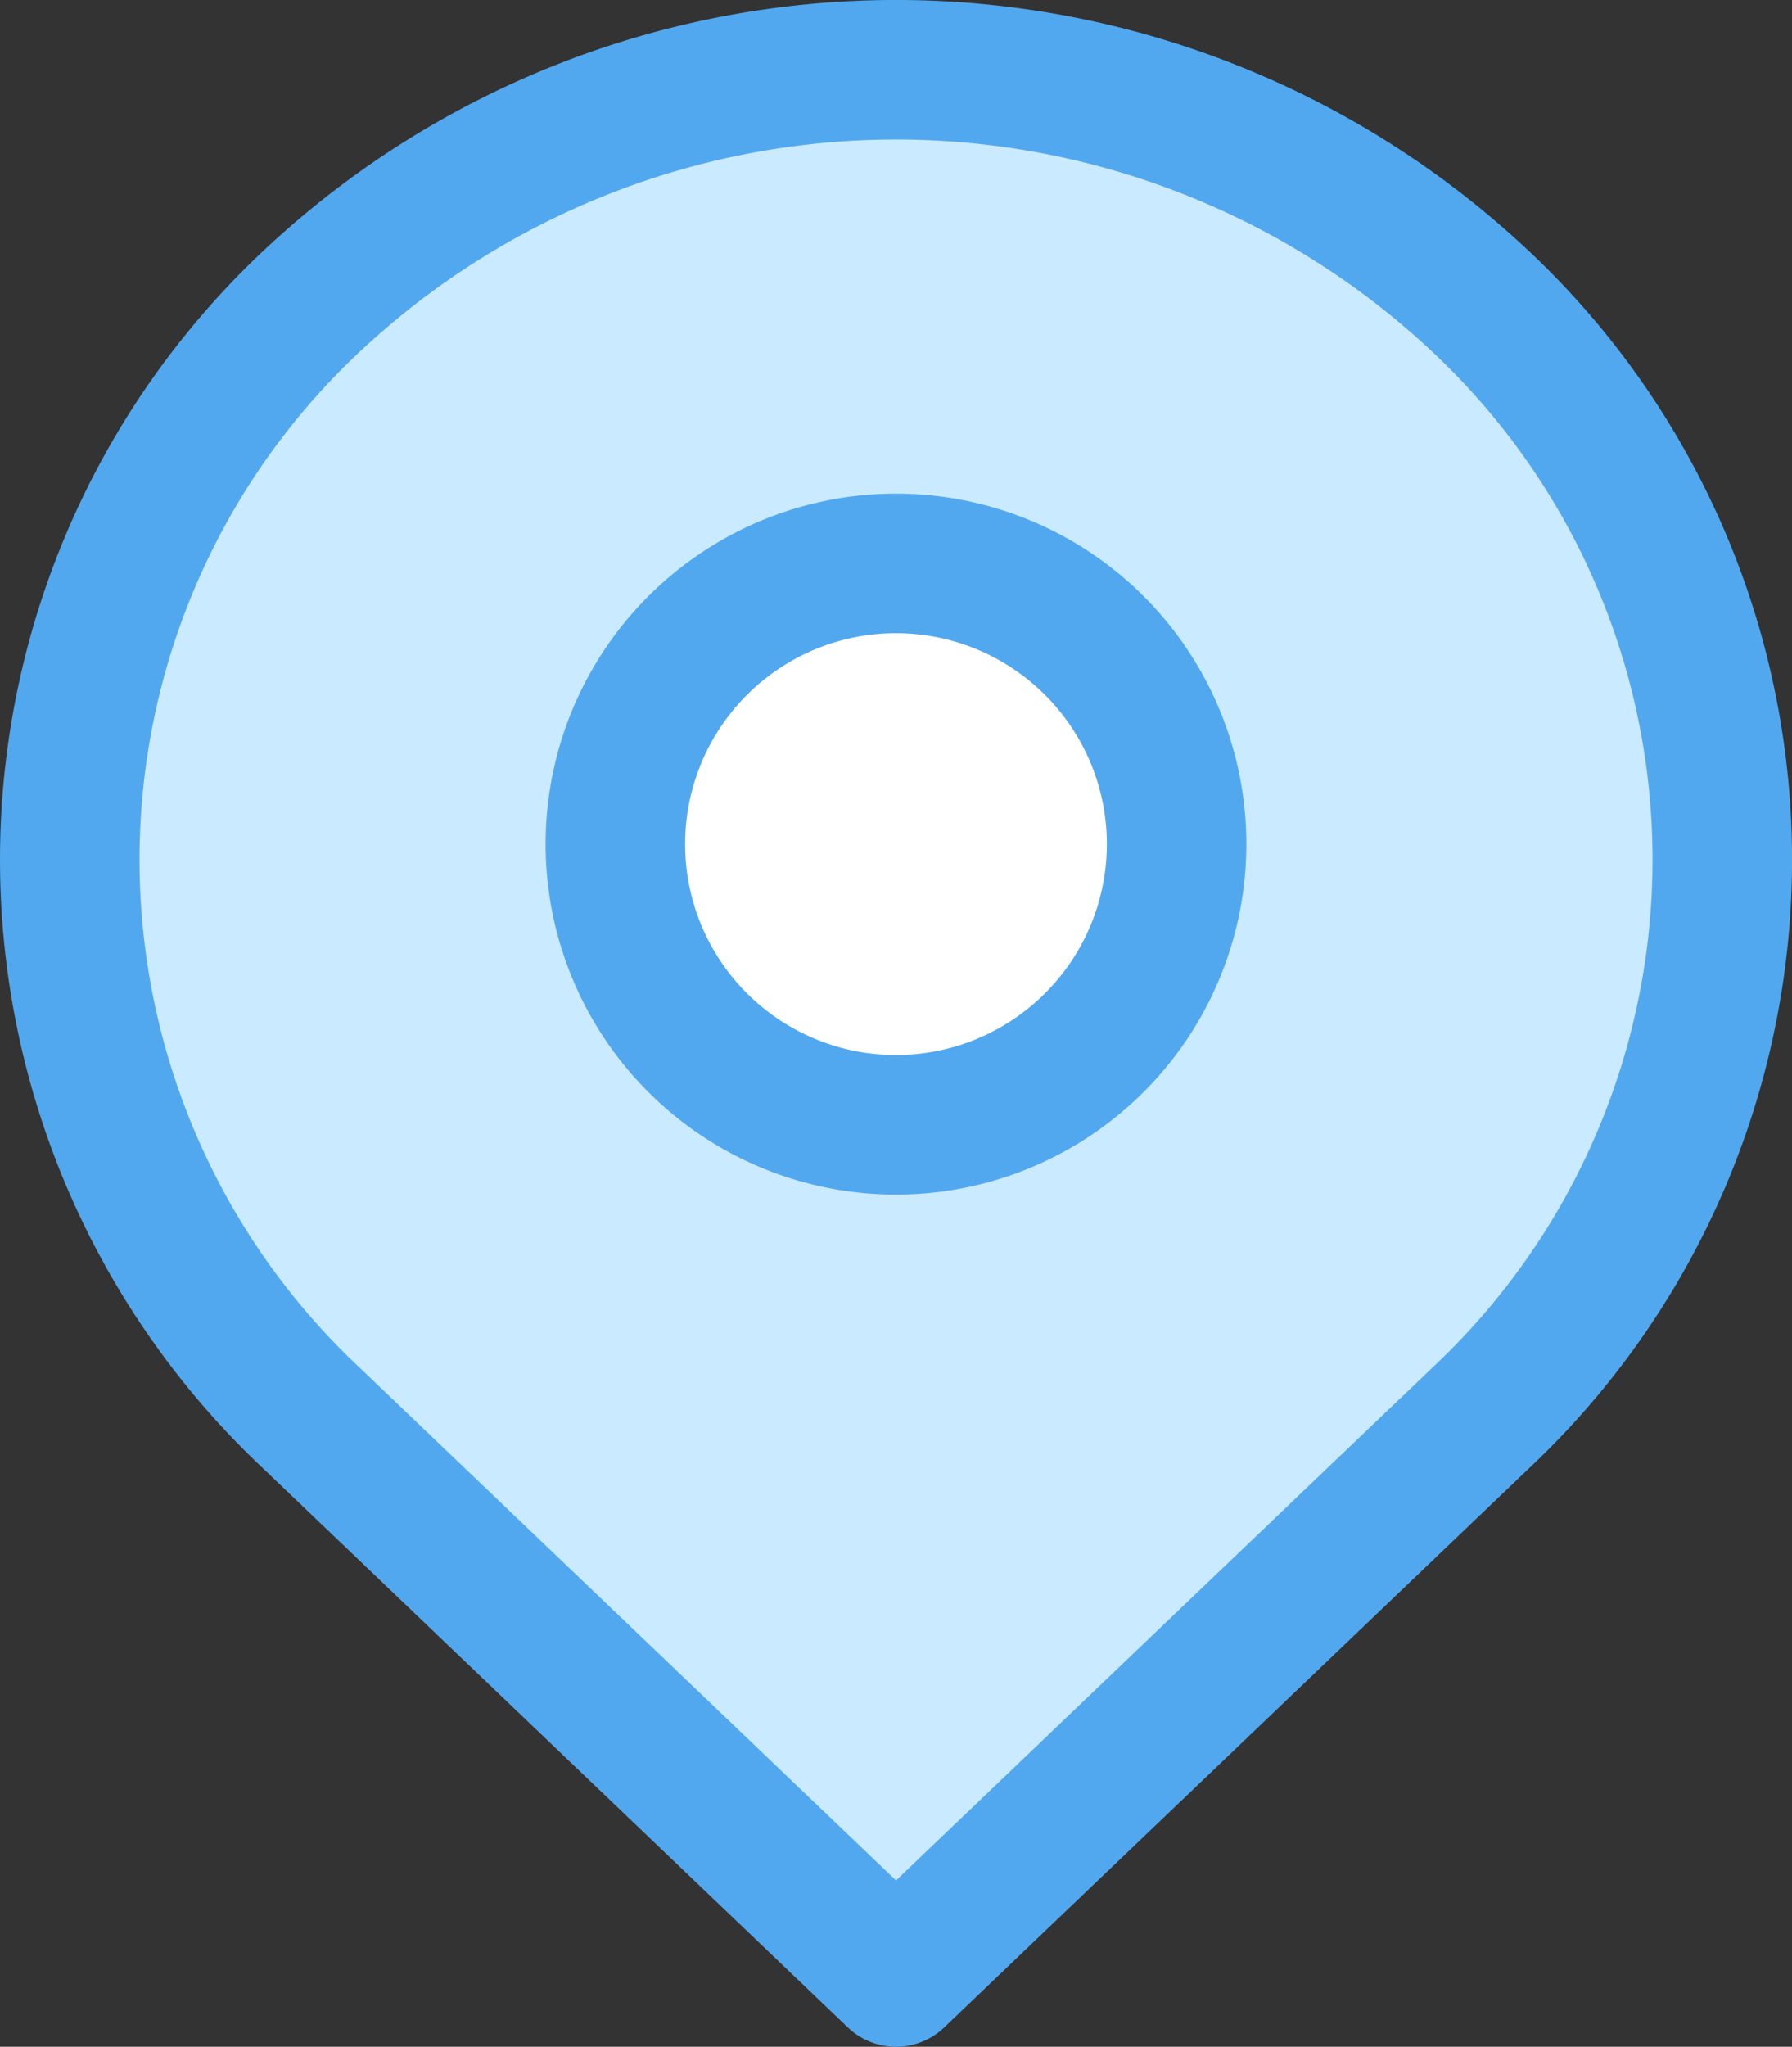
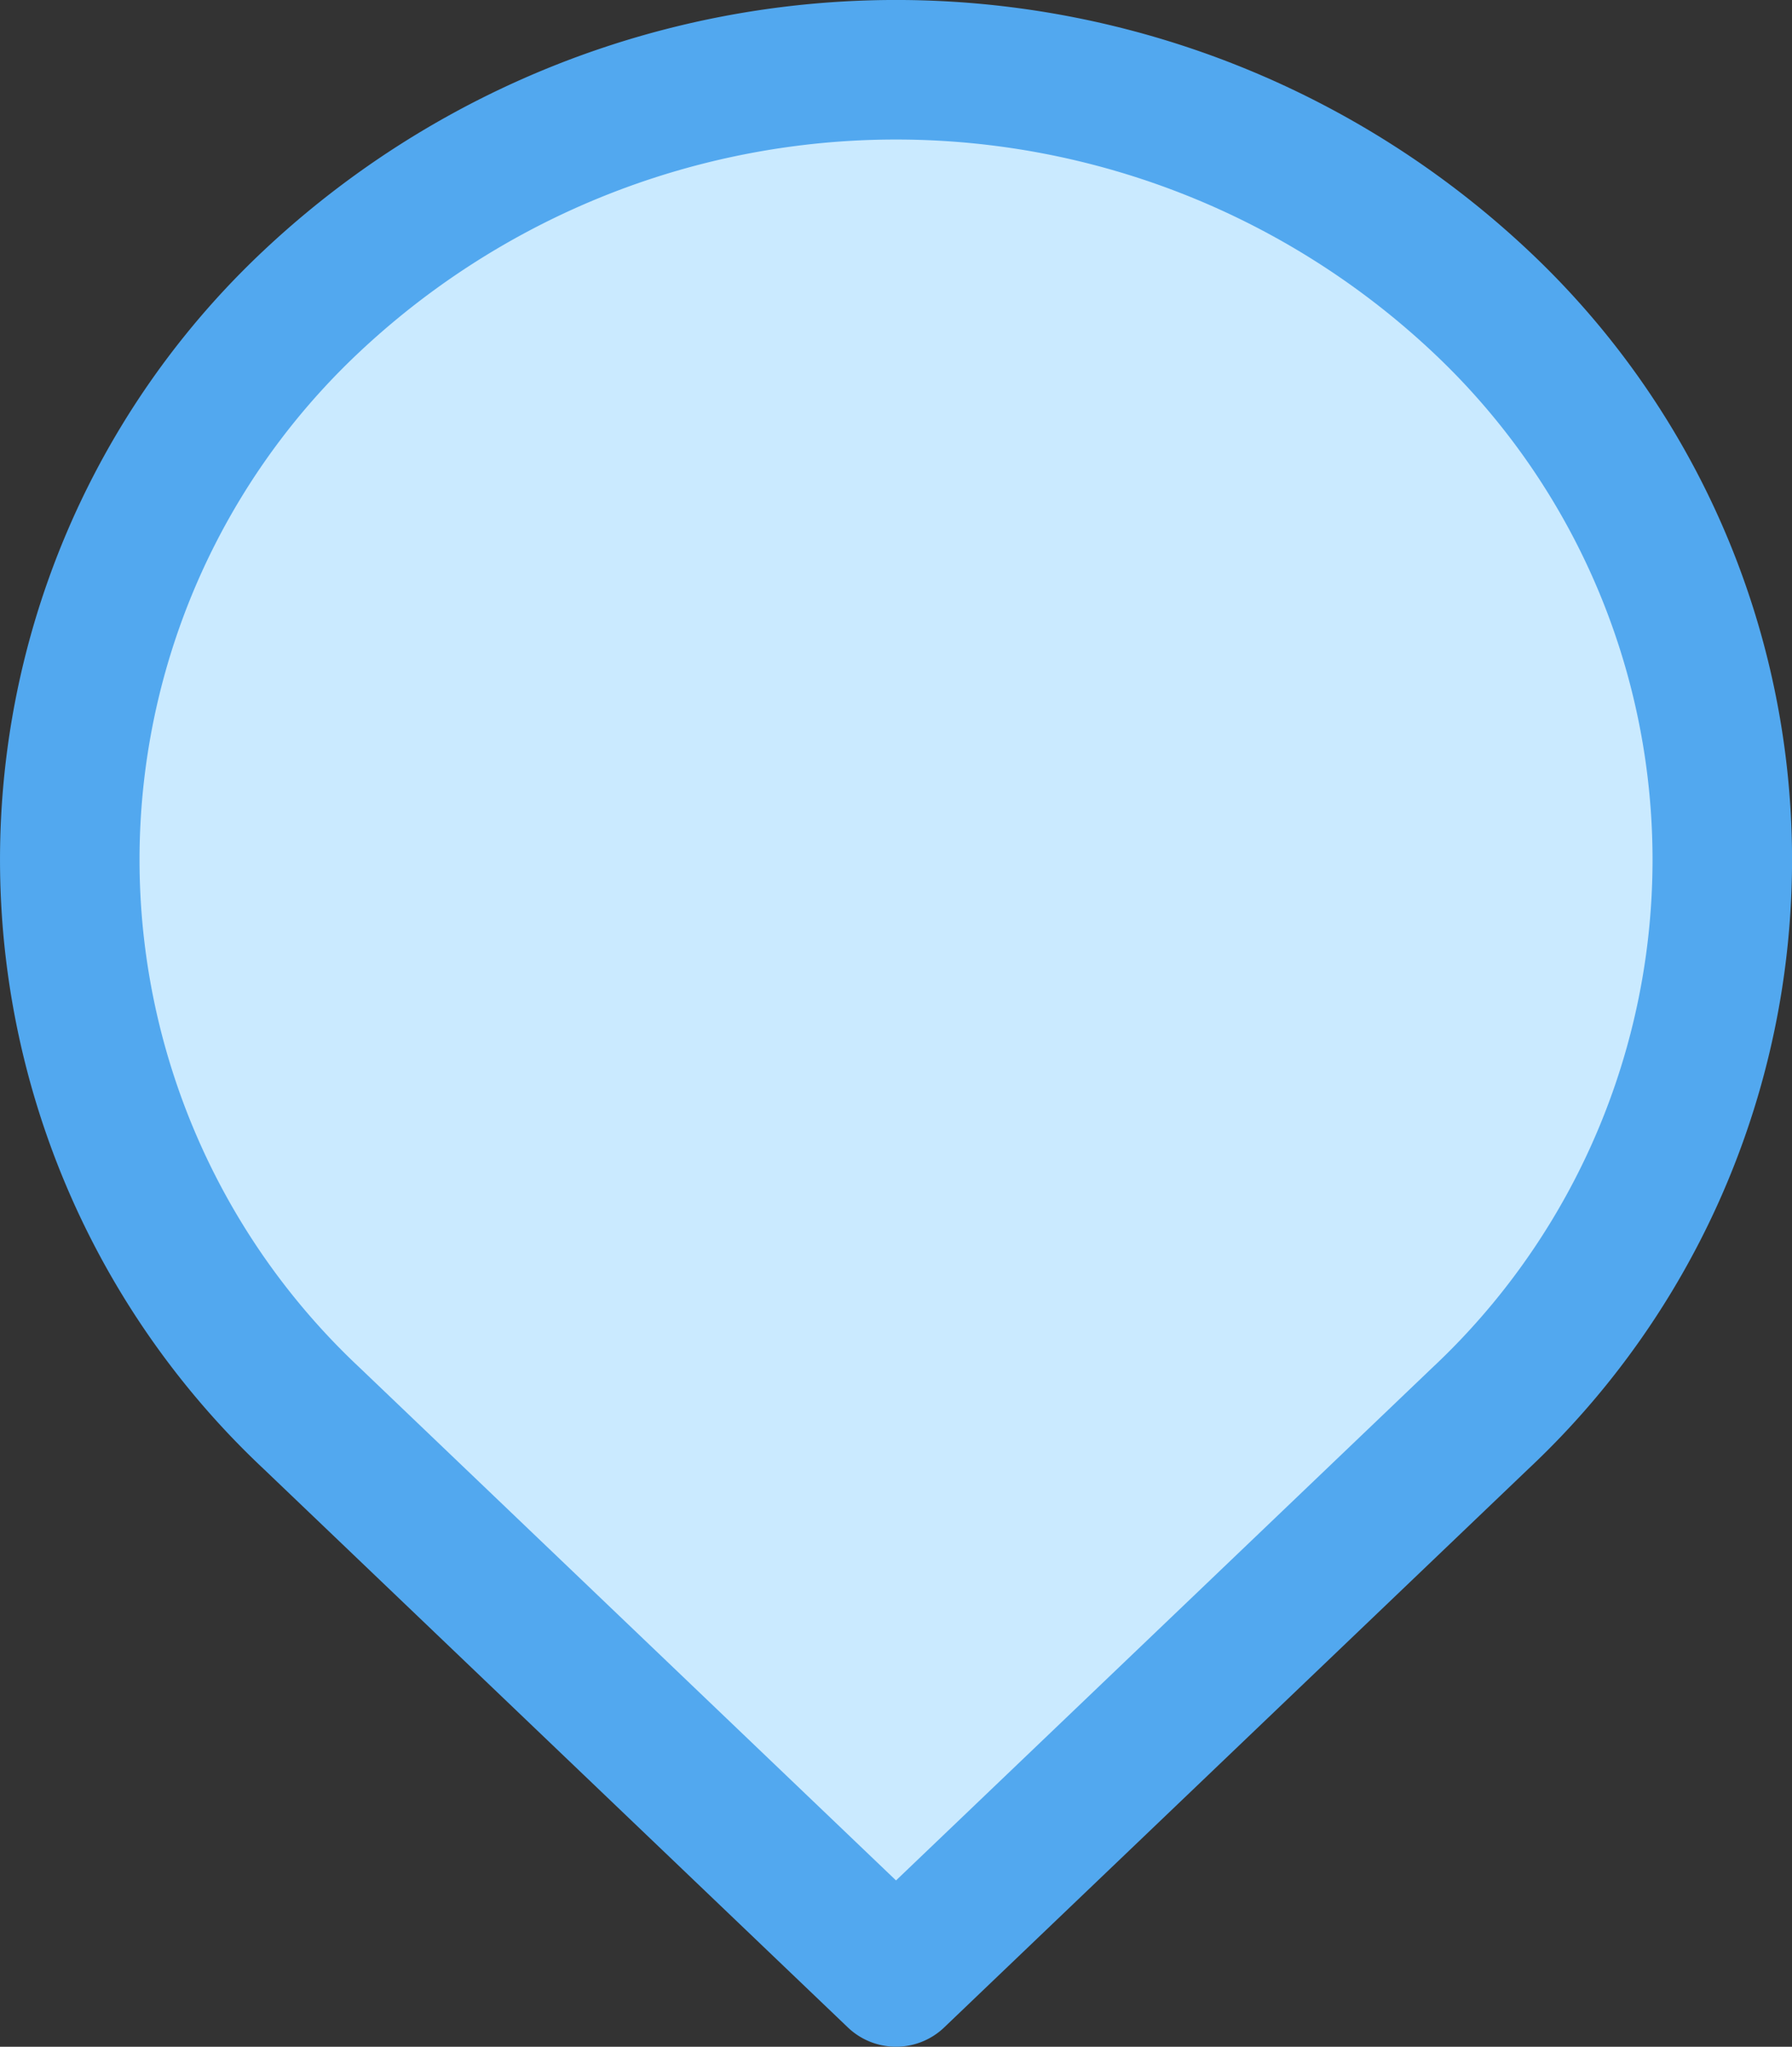
<svg xmlns="http://www.w3.org/2000/svg" width="38.533" height="44" viewBox="0 0 38.533 44">
  <rect x="0" y="0" width="38.533" height="44" fill="#333333" stroke="none" />
  <g stroke="#52a8ef" stroke-linecap="round" stroke-linejoin="round" stroke-width="3px">
    <path fill="#caeaff" d="M375.423 203.746a16.461 16.461 0 0 0 0 24.018l12.564 12.008 12.563-12.008a16.458 16.458 0 0 0 0-24.018 18.355 18.355 0 0 0-25.127 0z" transform="translate(-368.72 -197.273)" />
-     <path fill="#fff" d="M395.372 217.4a6.034 6.034 0 1 1-6.033-6.034 6.034 6.034 0 0 1 6.033 6.034z" transform="translate(-368.72 -197.273) translate(-1.352 -1.981)" />
  </g>
</svg>